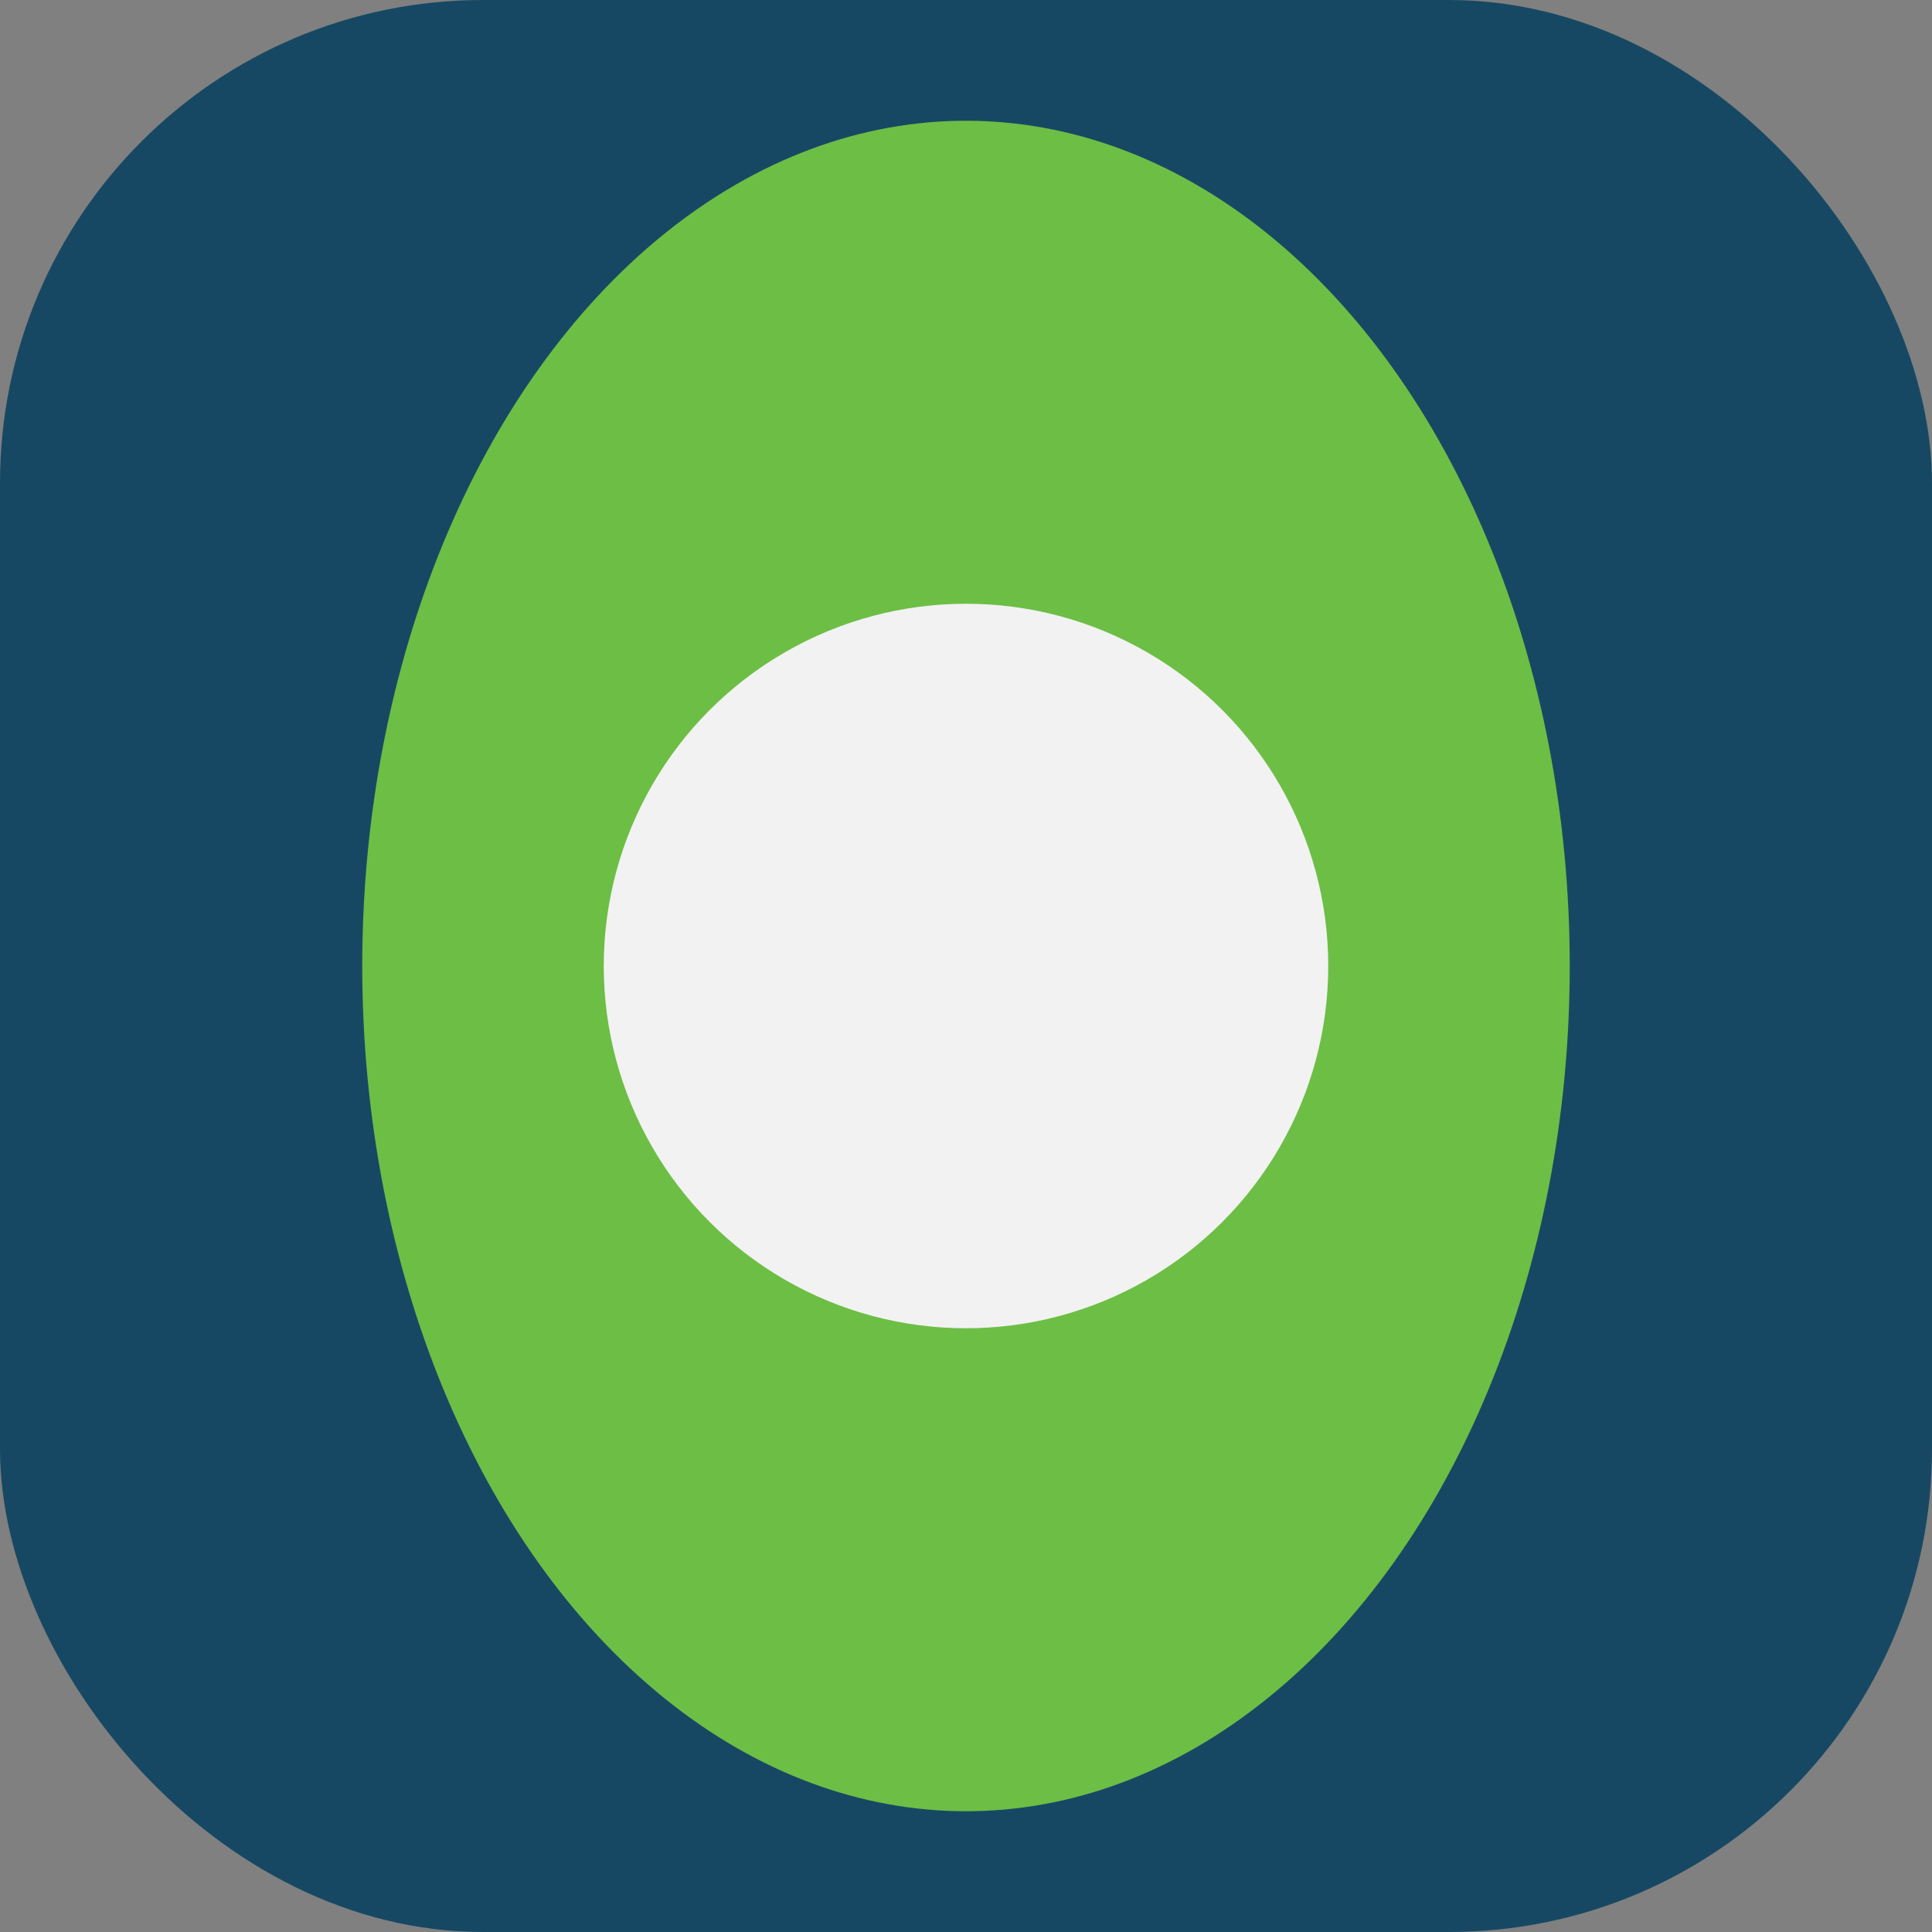
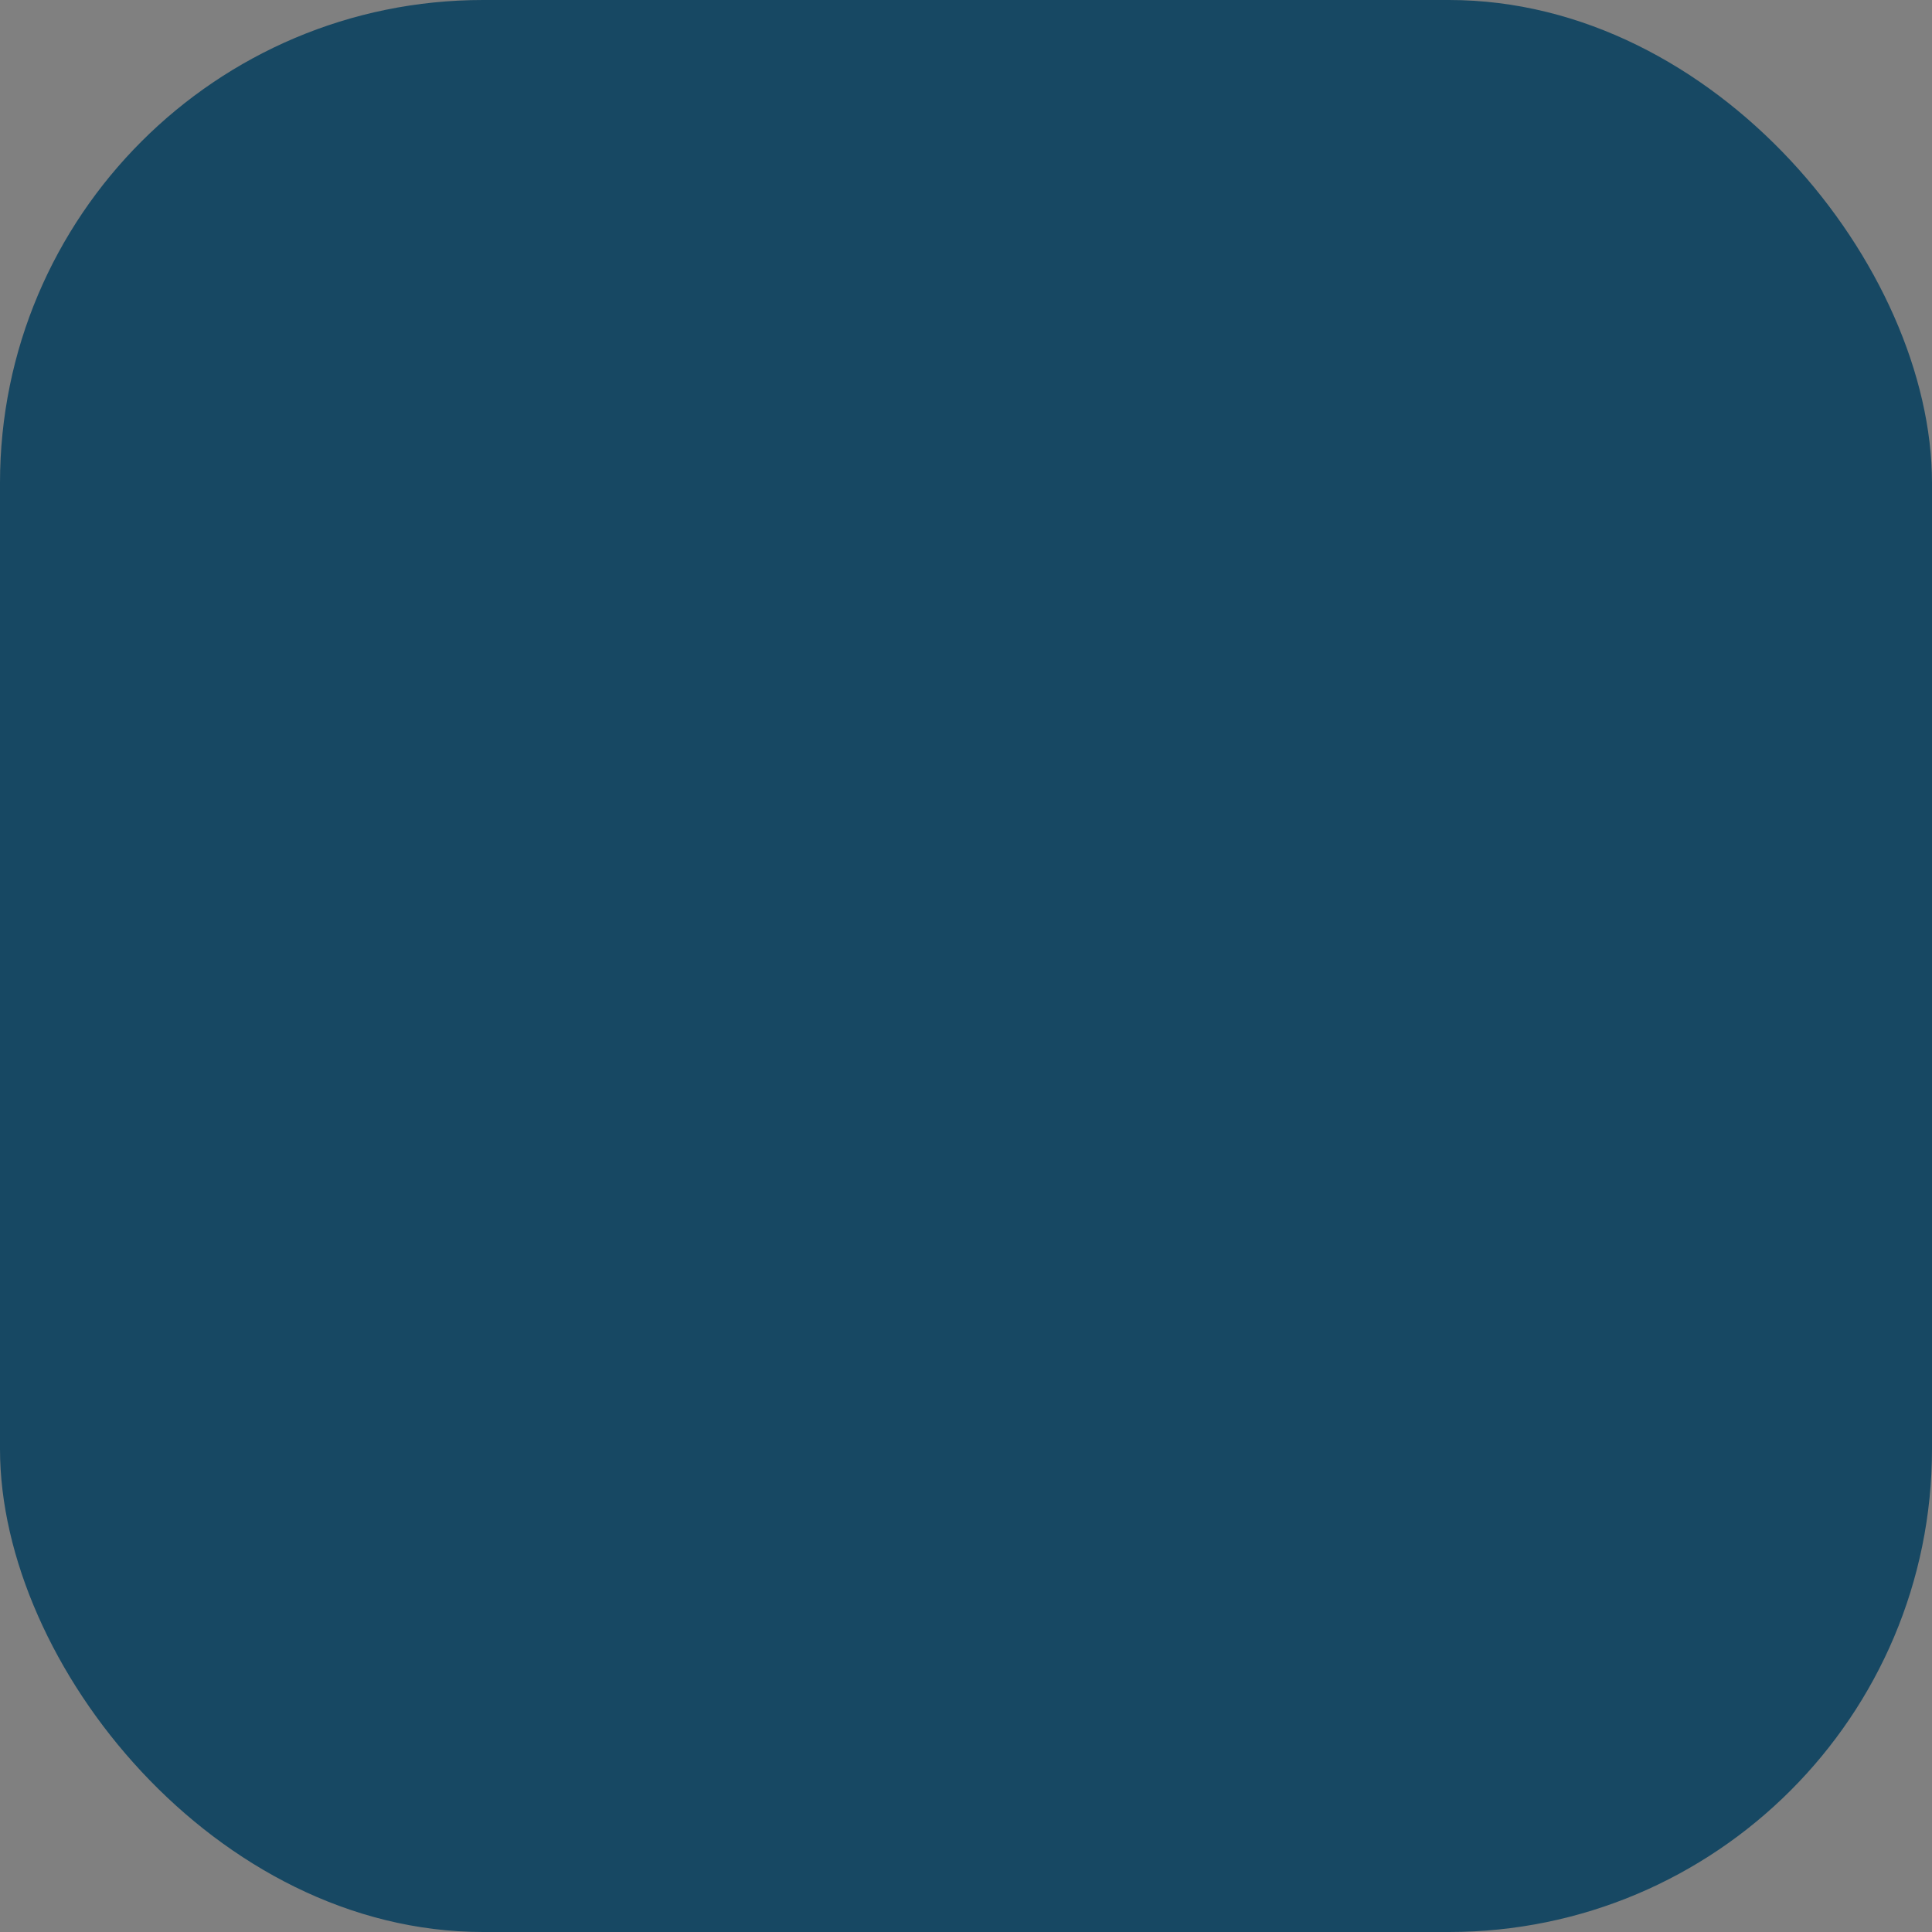
<svg xmlns="http://www.w3.org/2000/svg" width="32" height="32" viewBox="0 0 32 32">
  <rect x="0" y="0" width="32" height="32" fill="#808080" stroke="none" />
  <rect width="32" height="32" rx="8" fill="#174863" />
-   <ellipse cx="16" cy="16" rx="10" ry="14" fill="#6DBE45" />
-   <circle cx="16" cy="16" r="6" fill="#F2F2F2" />
</svg>